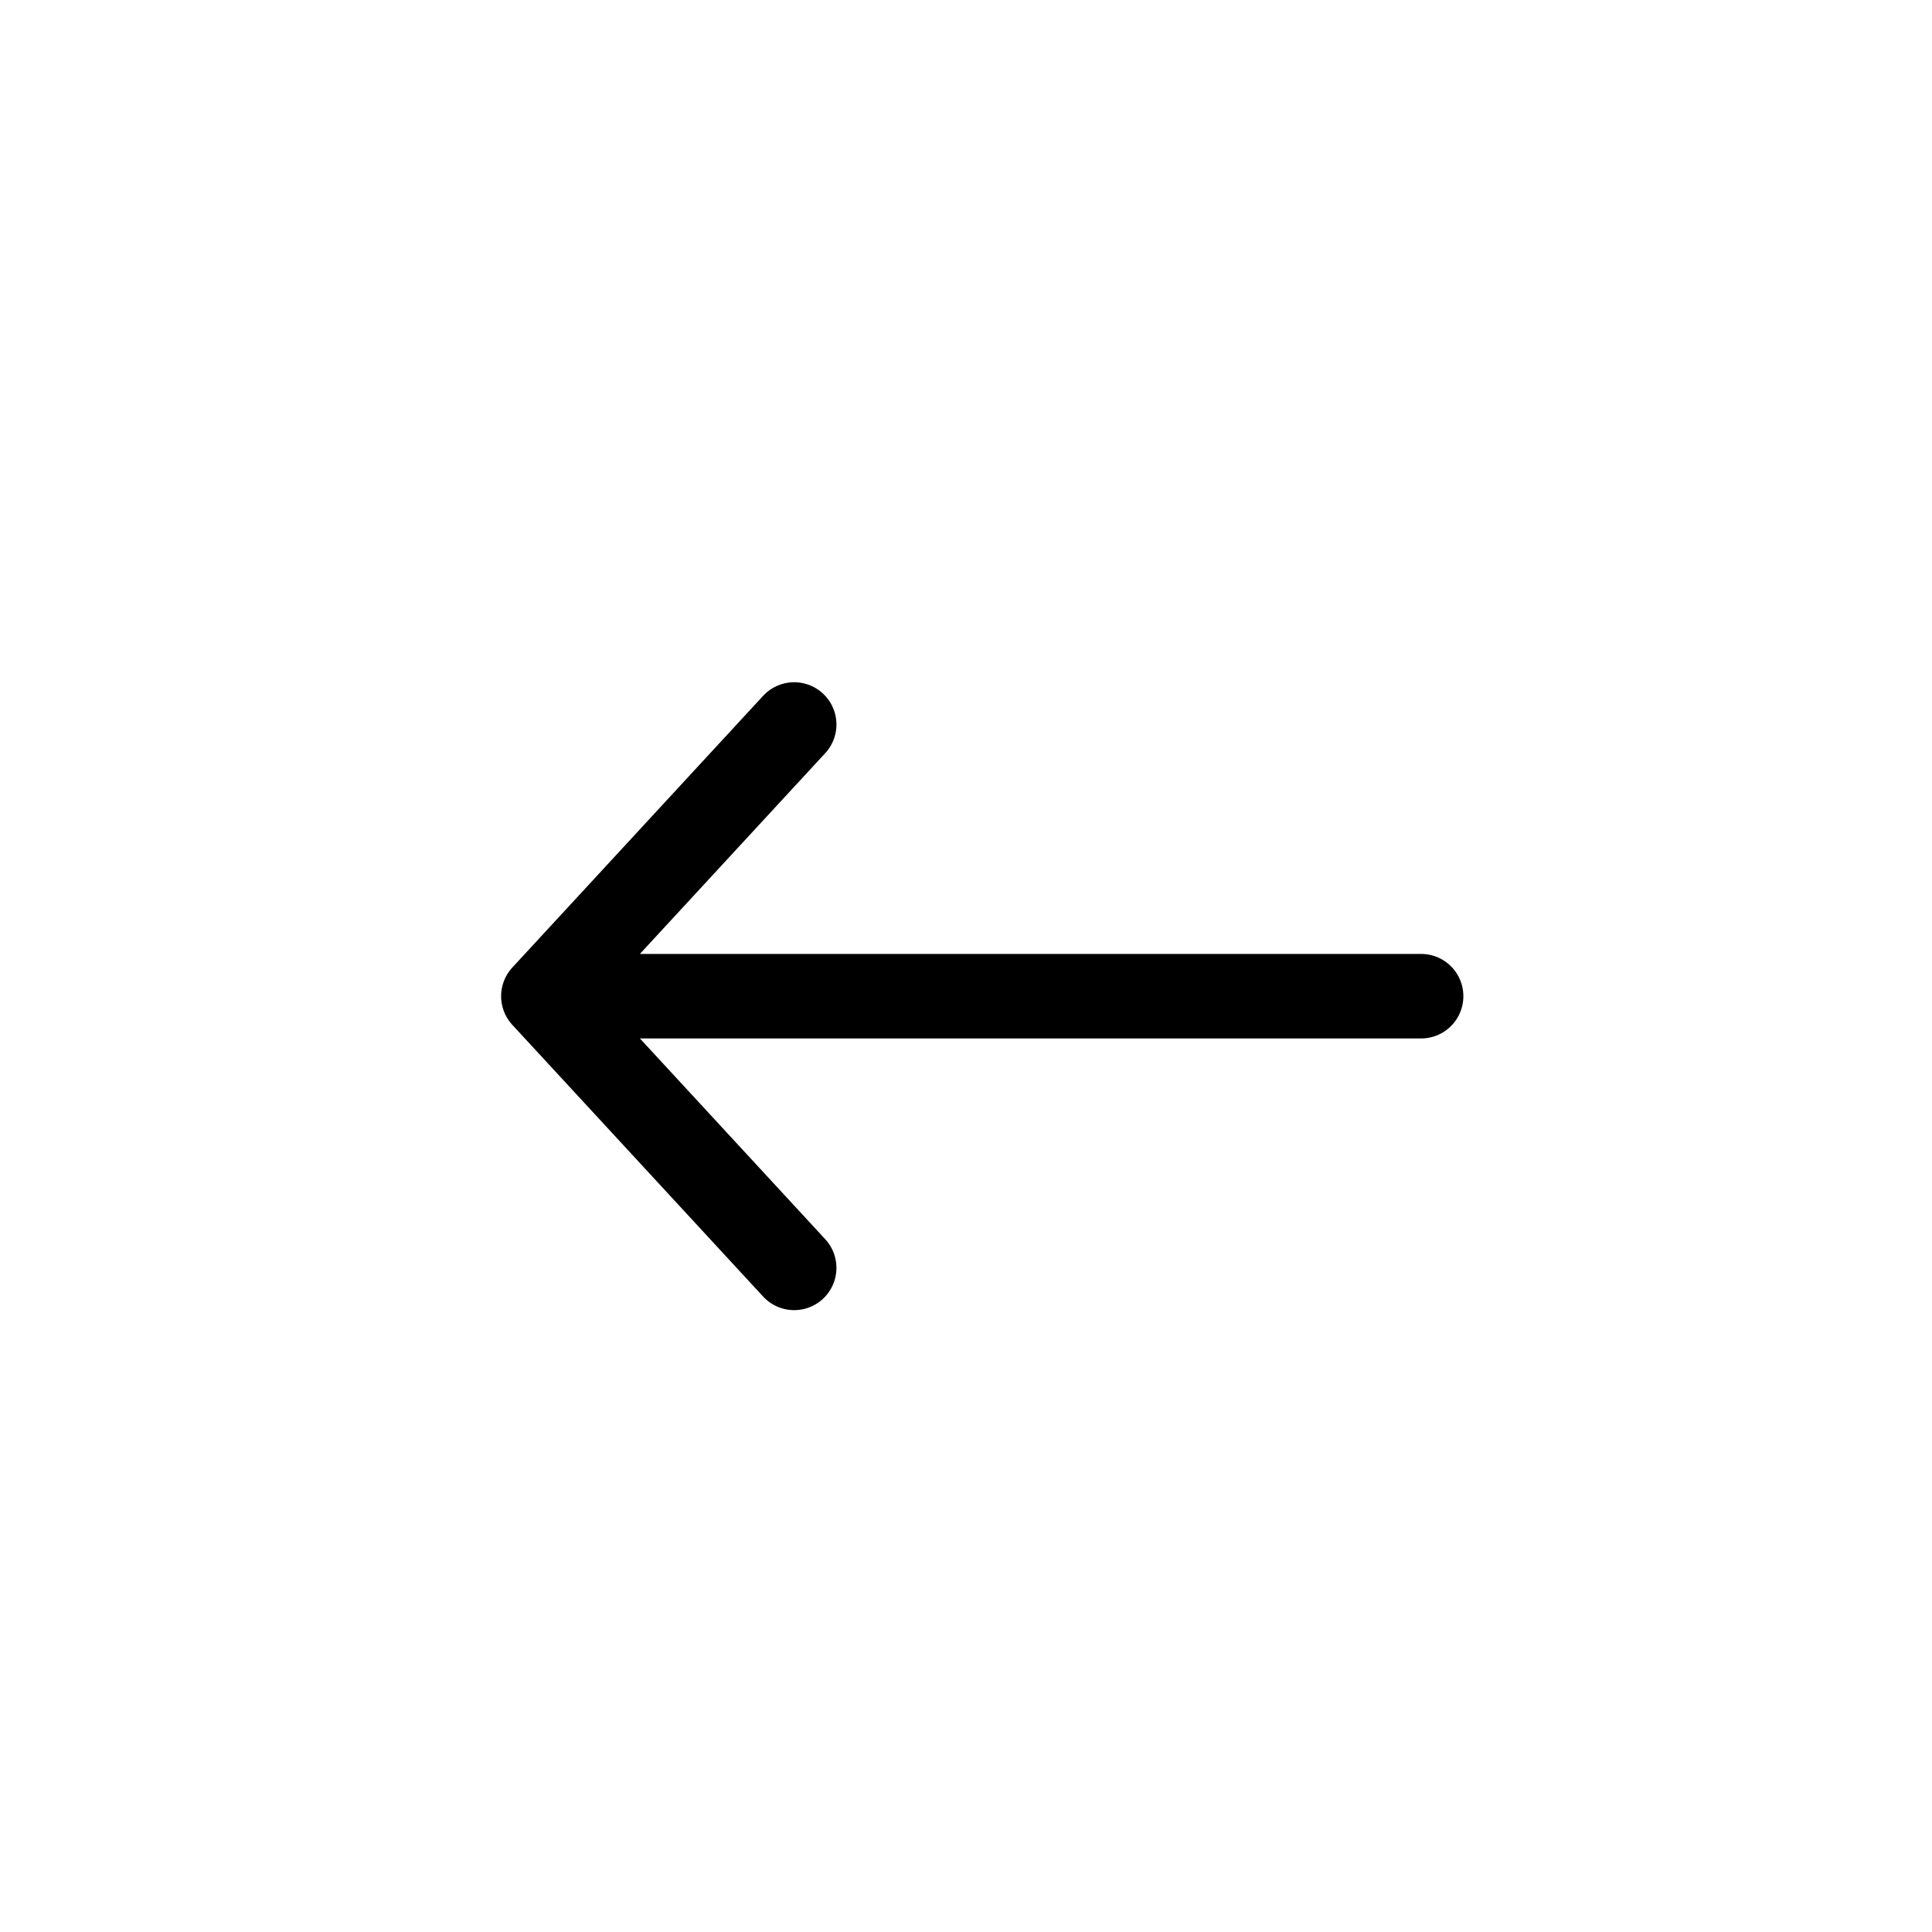
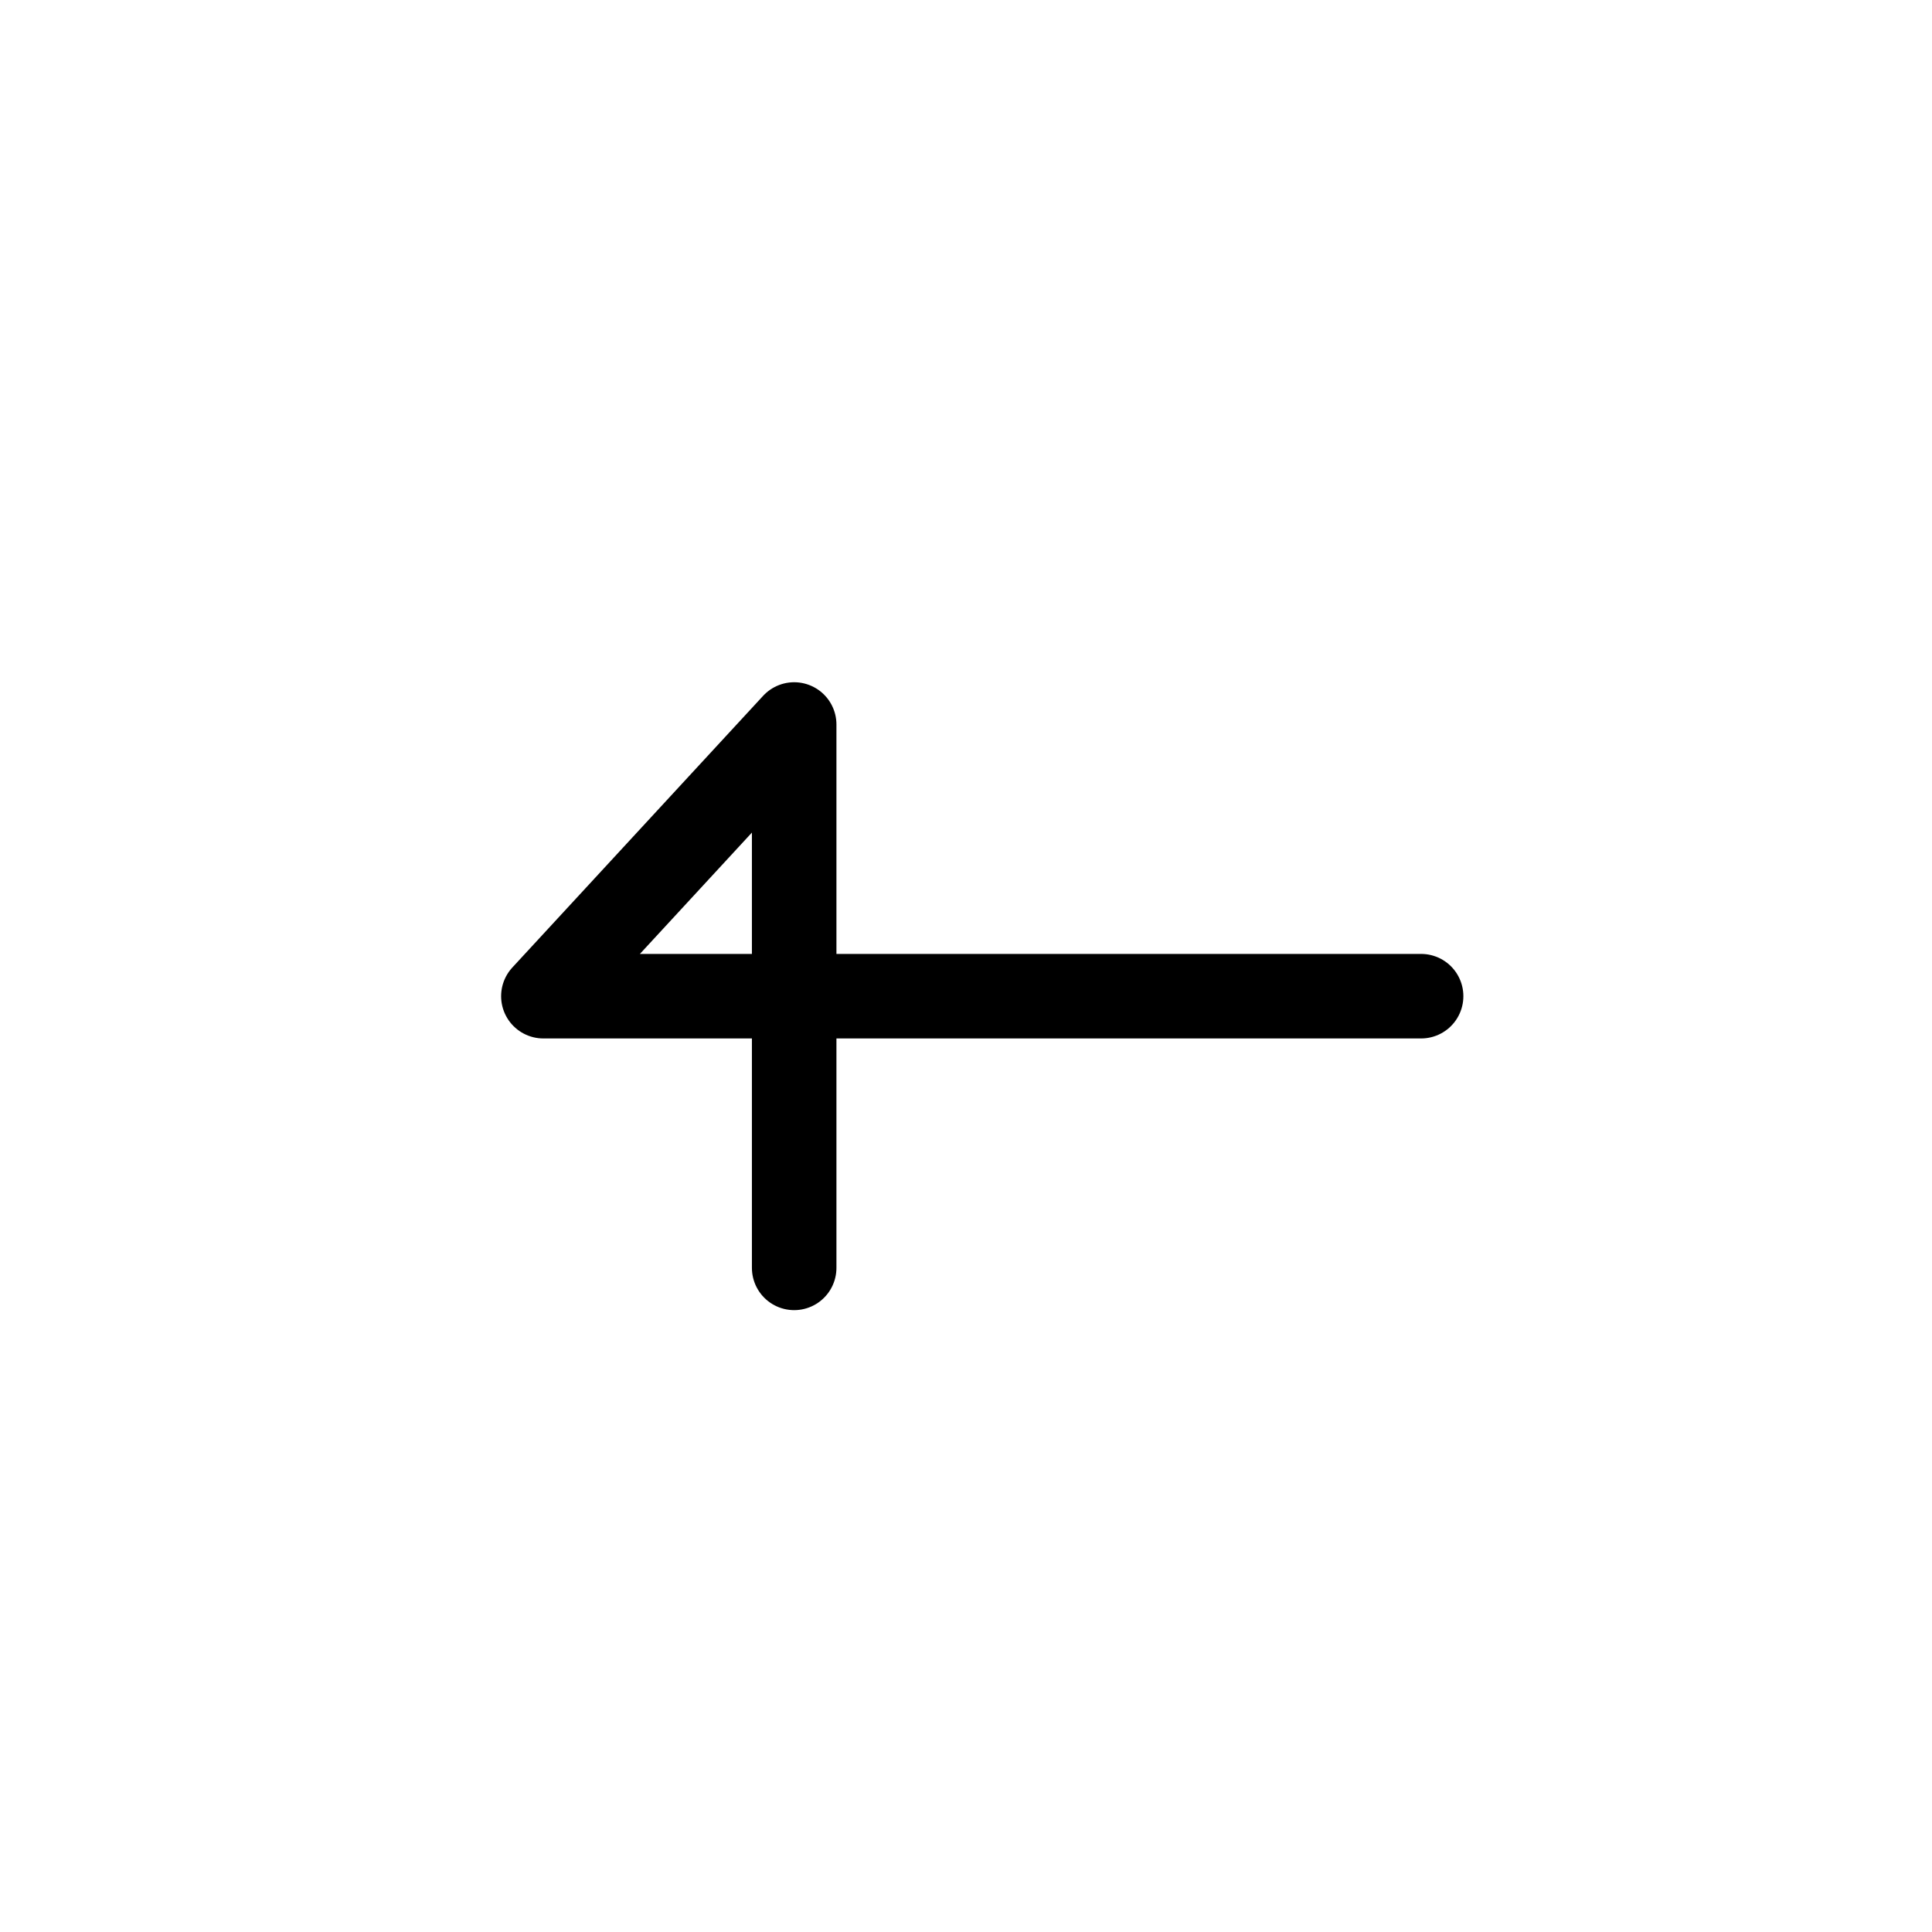
<svg xmlns="http://www.w3.org/2000/svg" width="32" height="32" viewBox="0 0 32 32" fill="none">
-   <path d="M23.538 16.5H9M9 16.5L13.154 12M9 16.5L13.154 21" stroke="black" stroke-width="1.4" stroke-linecap="round" stroke-linejoin="round" />
+   <path d="M23.538 16.5H9M9 16.5L13.154 12L13.154 21" stroke="black" stroke-width="1.4" stroke-linecap="round" stroke-linejoin="round" />
</svg>